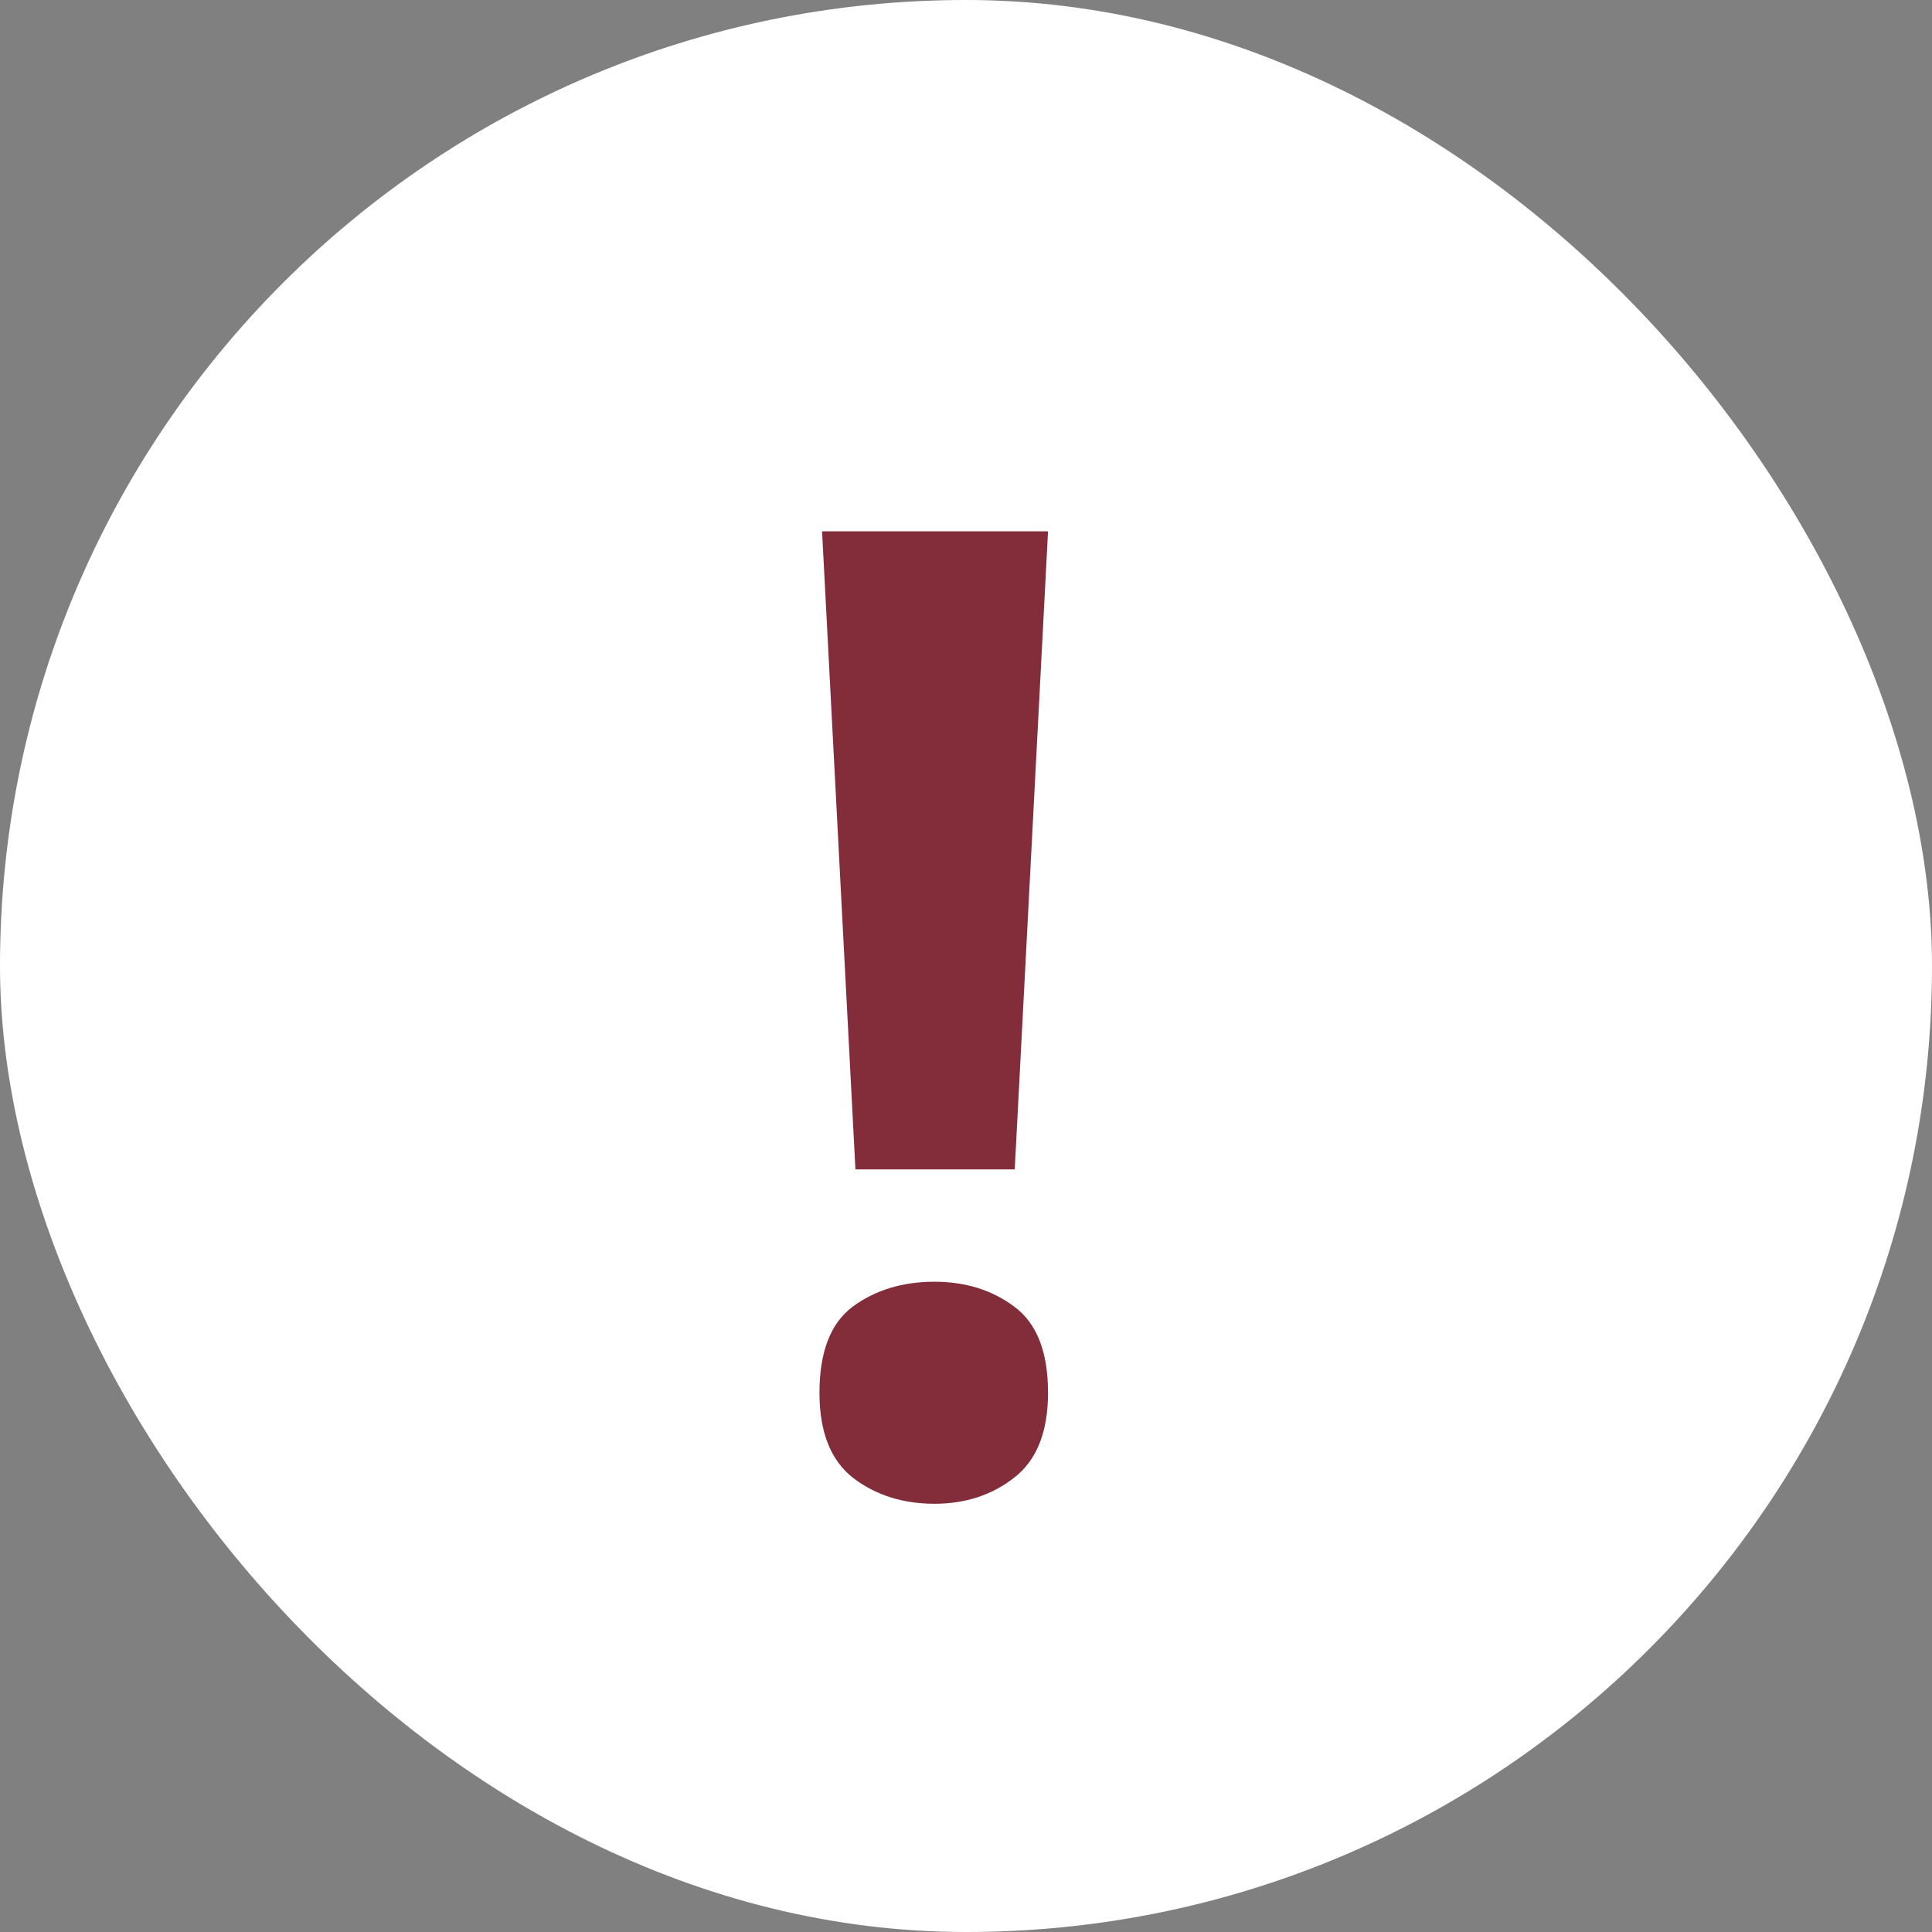
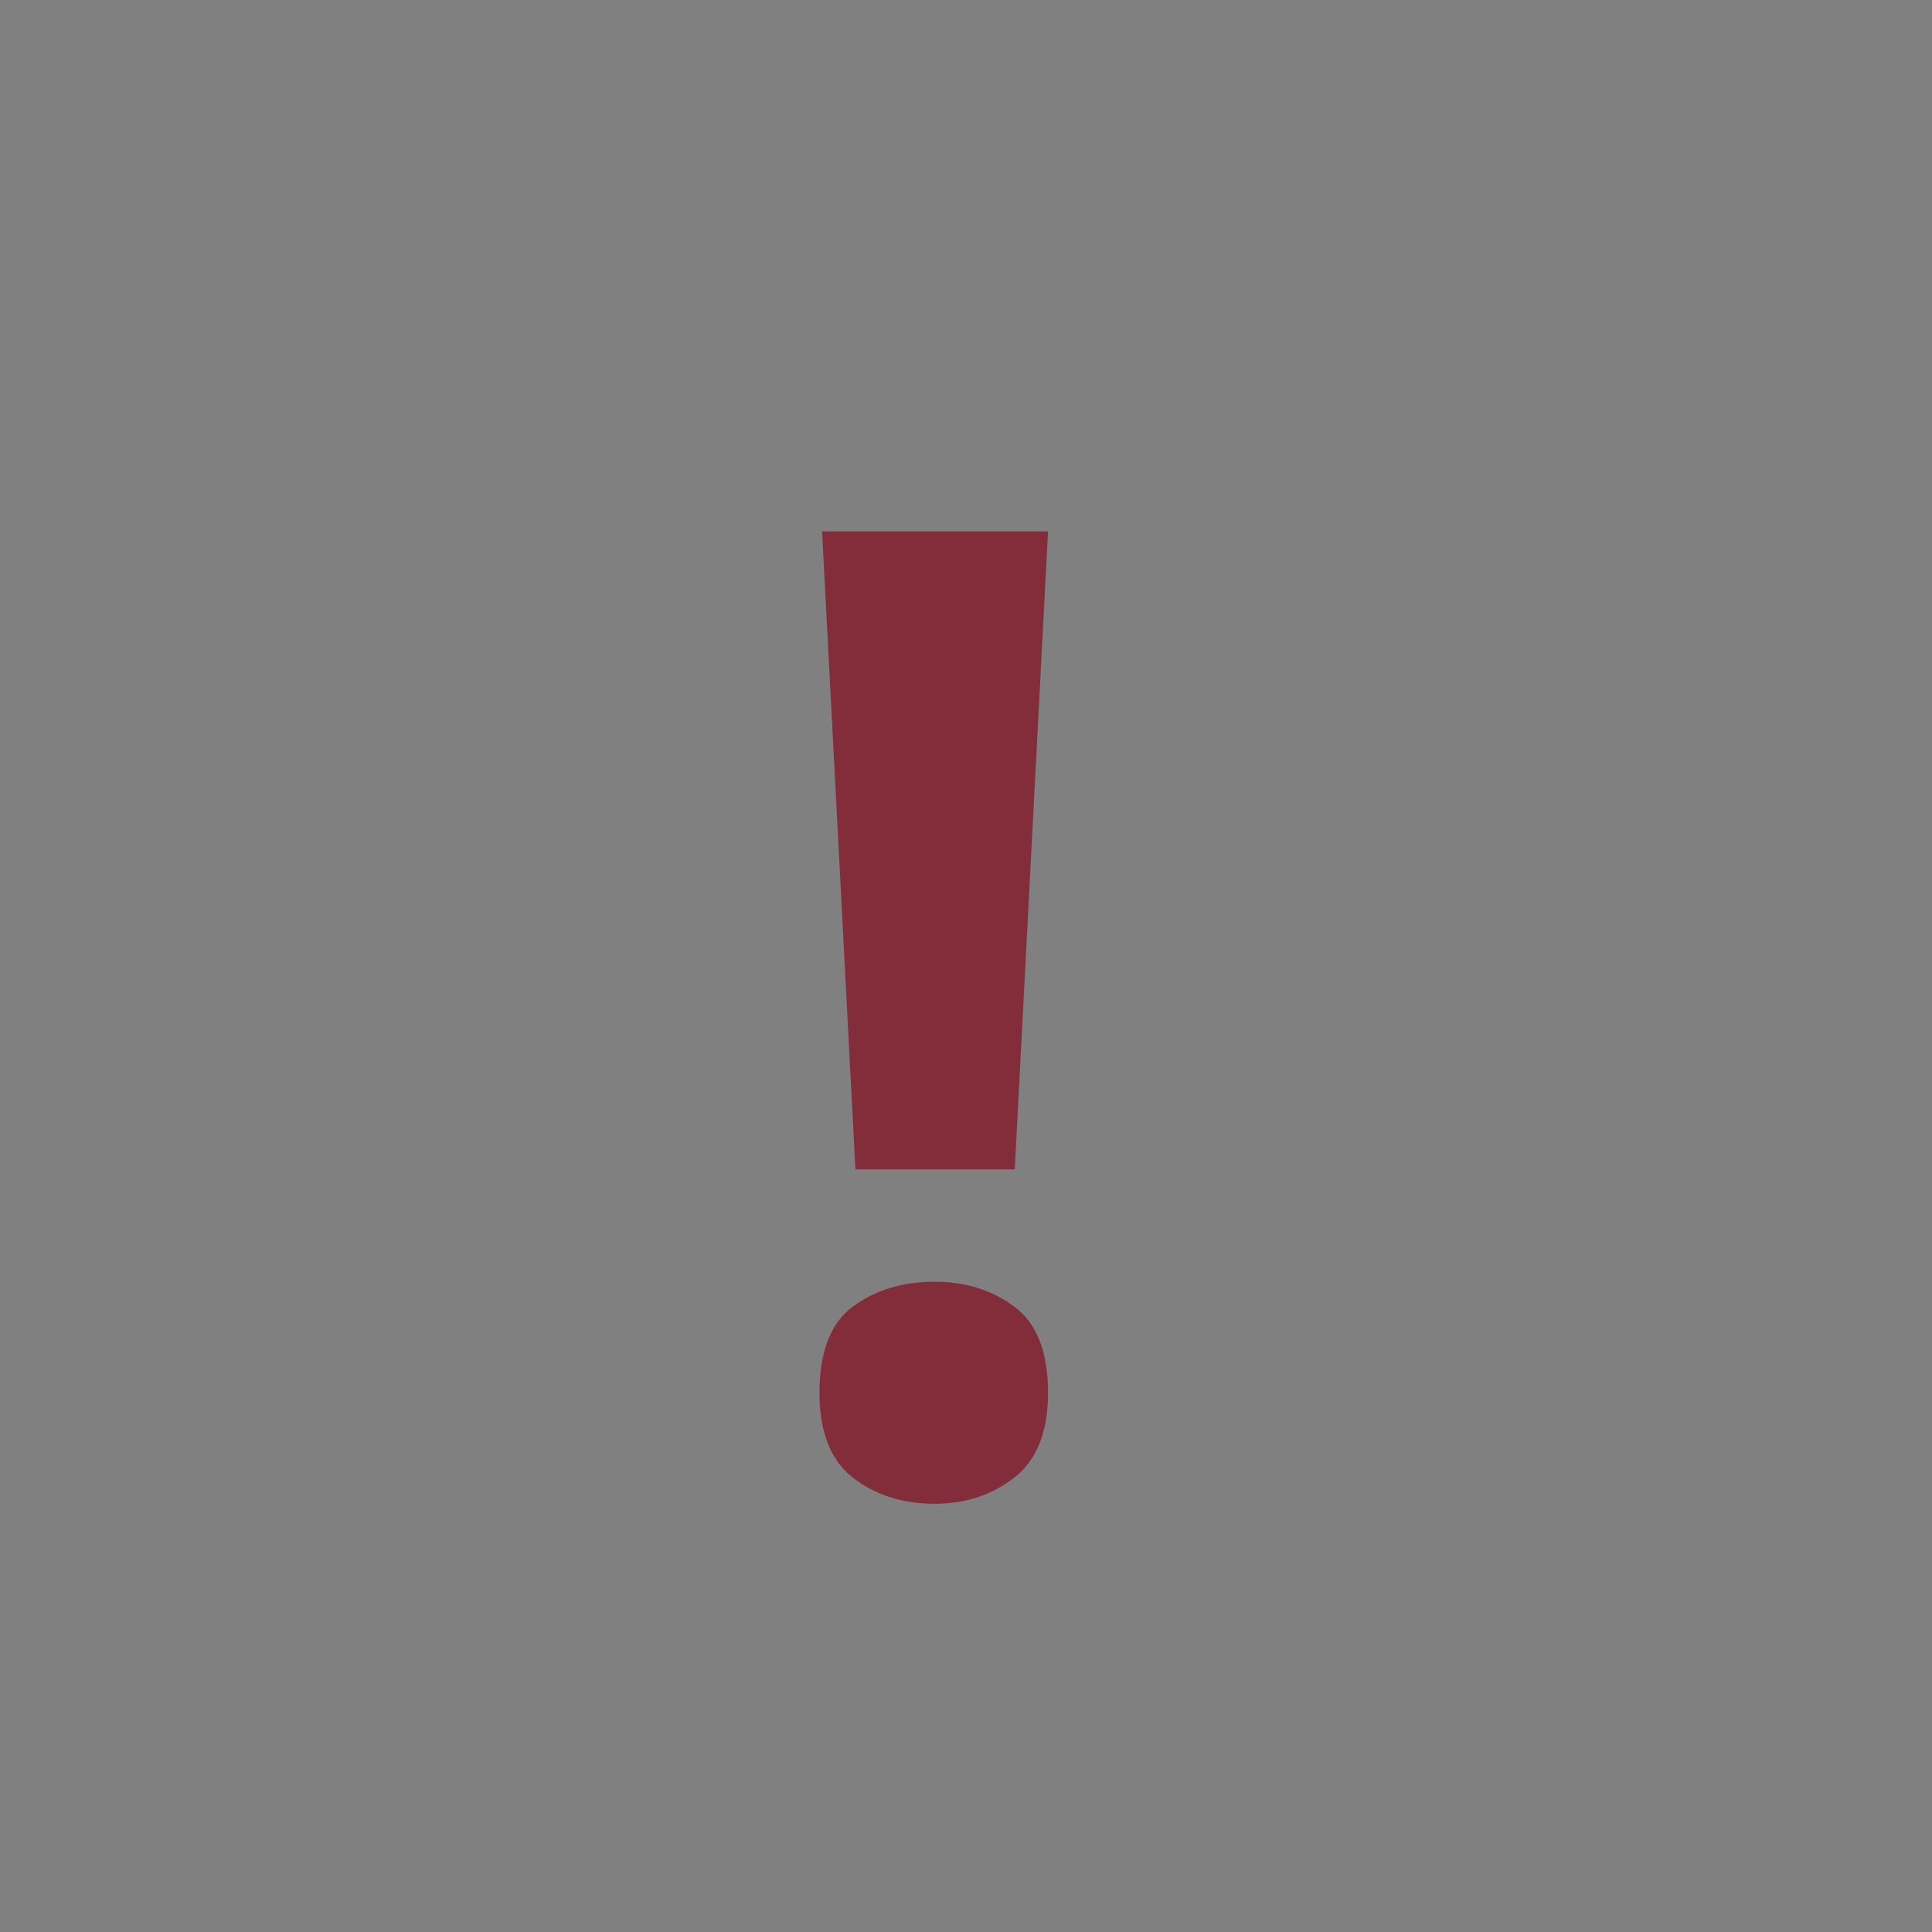
<svg xmlns="http://www.w3.org/2000/svg" width="26" height="26" viewBox="0 0 26 26" fill="none">
  <rect x="0" y="0" width="26" height="26" fill="#808080" stroke="none" />
-   <rect width="26" height="26" rx="13" fill="white" />
  <path d="M13.656 15.737H11.512L11.063 7.15H14.104L13.656 15.737ZM11.028 18.743C11.028 18.192 11.178 17.806 11.477 17.583C11.781 17.36 12.148 17.249 12.575 17.249C12.991 17.249 13.349 17.36 13.648 17.583C13.952 17.806 14.104 18.192 14.104 18.743C14.104 19.27 13.952 19.651 13.648 19.886C13.349 20.12 12.991 20.237 12.575 20.237C12.148 20.237 11.781 20.12 11.477 19.886C11.178 19.651 11.028 19.27 11.028 18.743Z" fill="#832D3A" />
</svg>